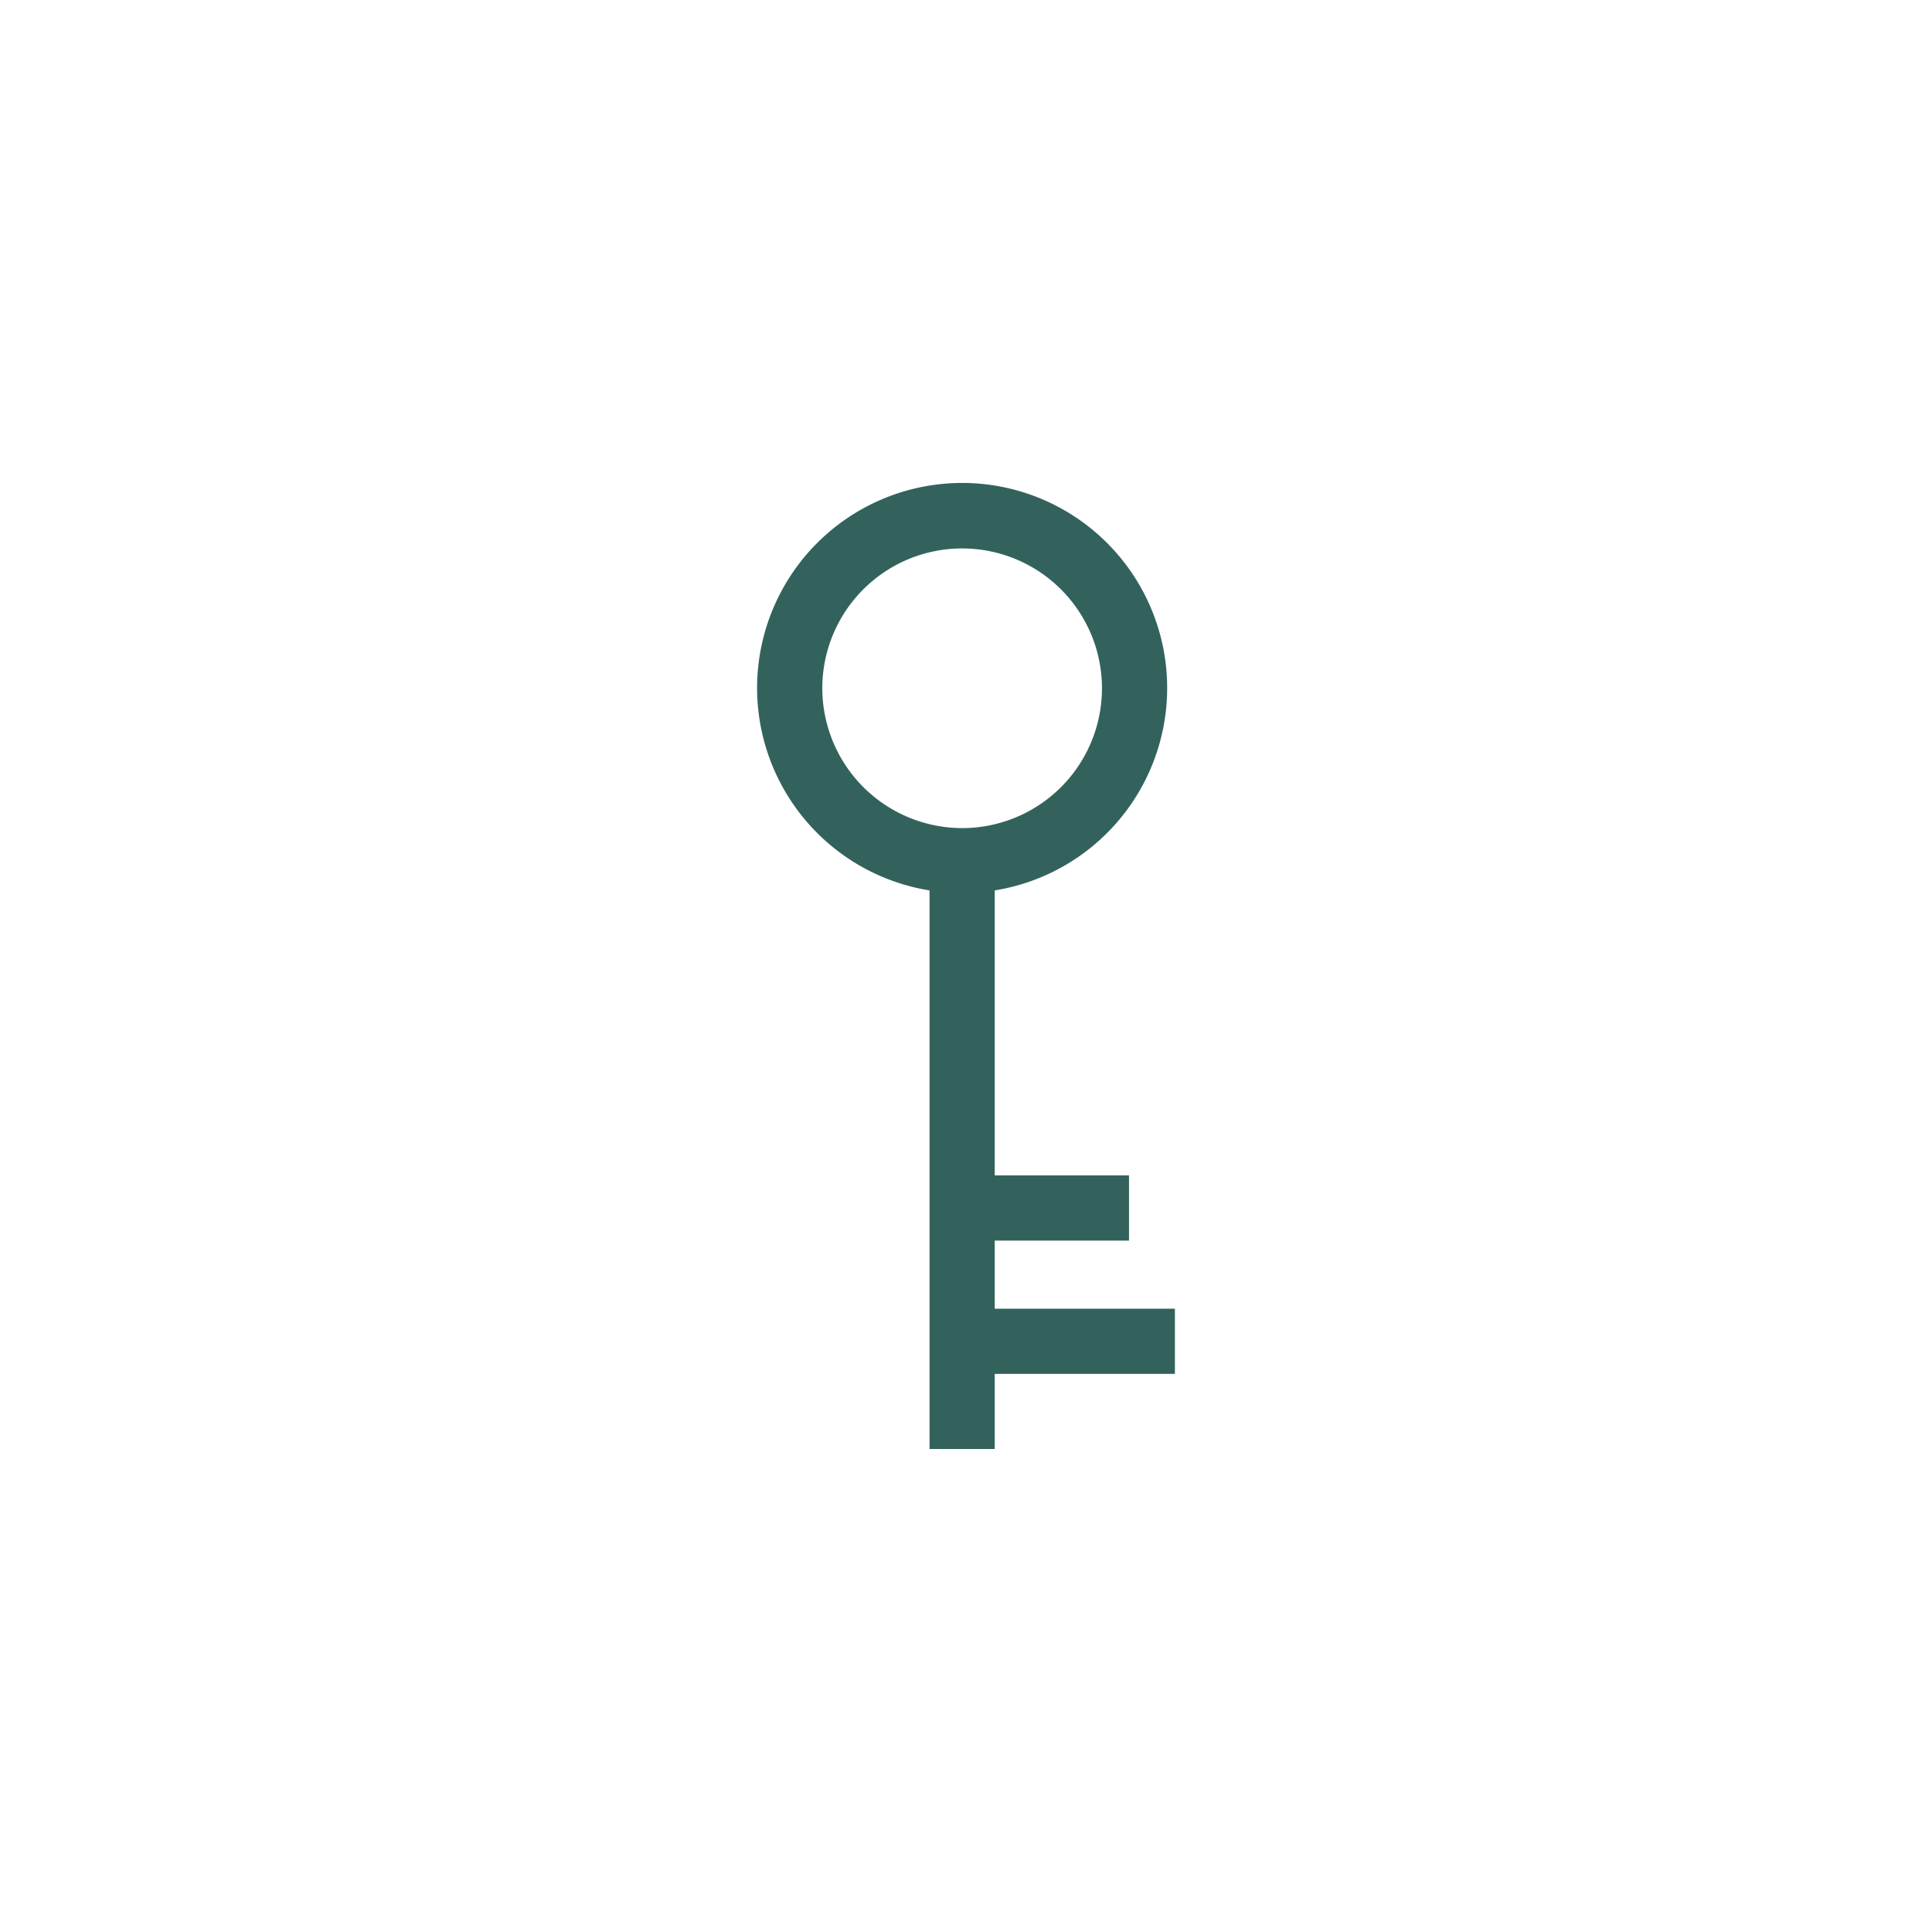
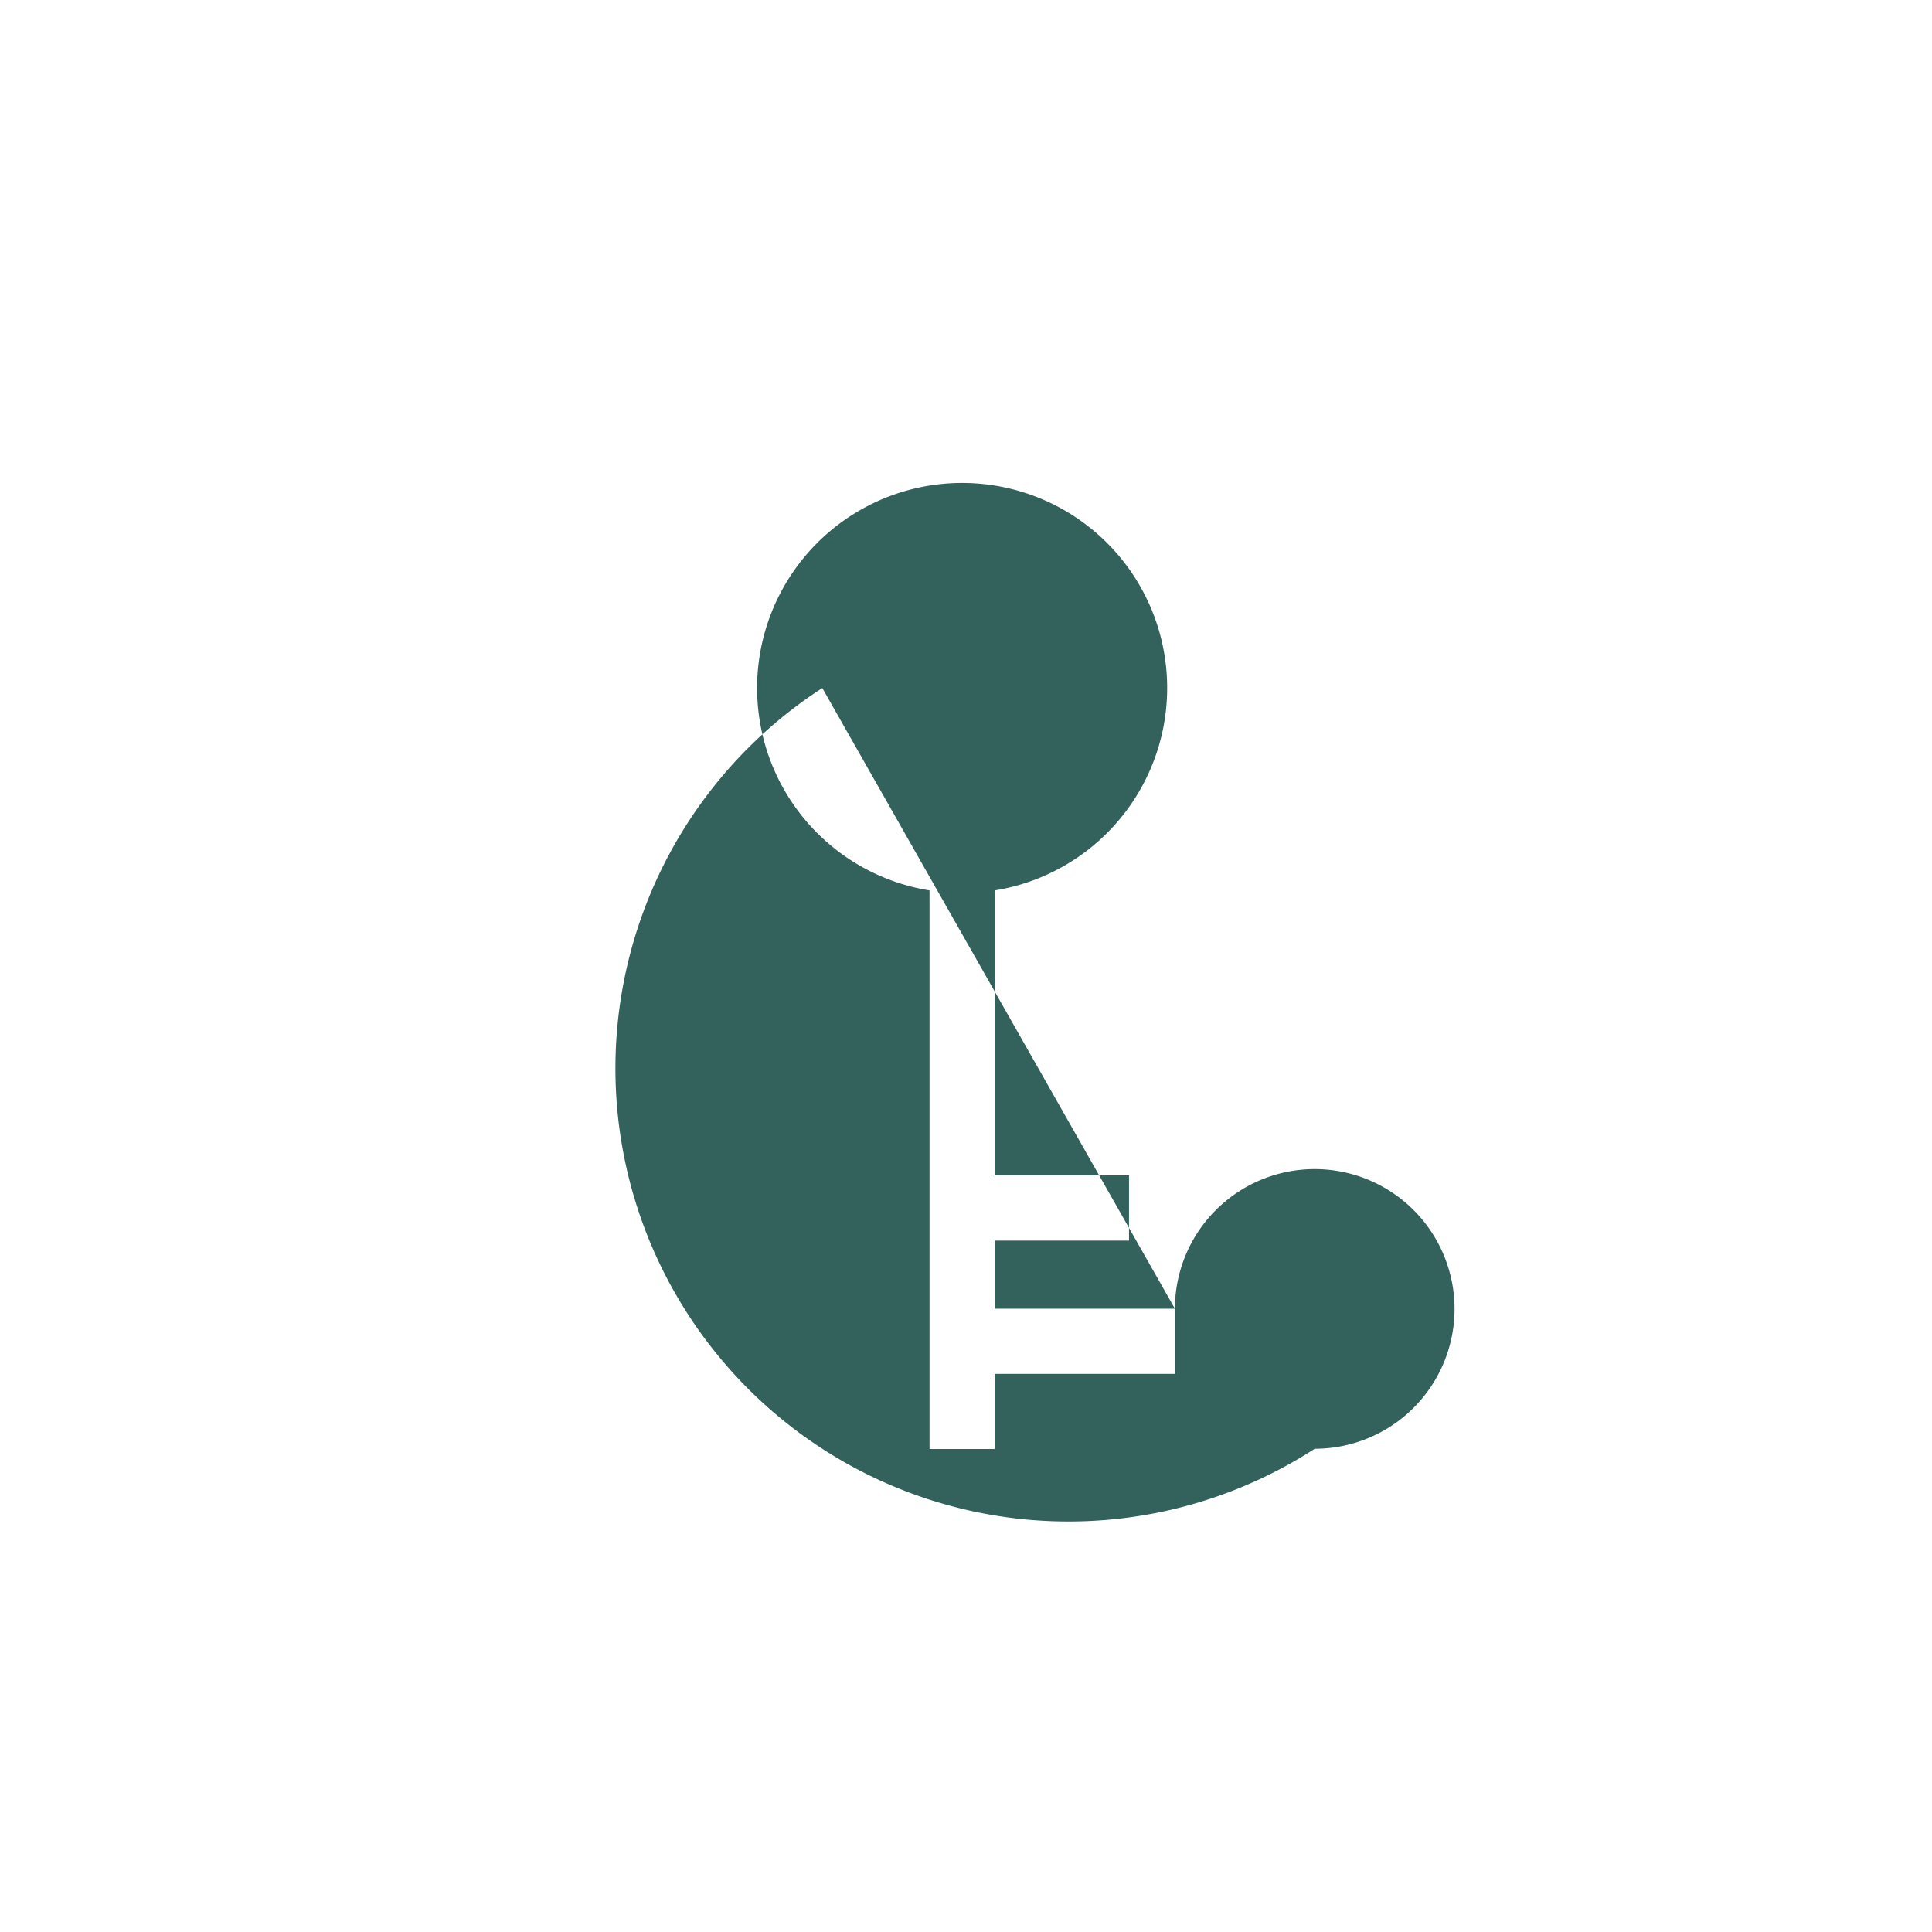
<svg xmlns="http://www.w3.org/2000/svg" id="Layer_1" data-name="Layer 1" viewBox="0 0 80 80">
  <defs>
    <style>.cls-1{fill:#33625d;}</style>
  </defs>
-   <path class="cls-1" d="M48.65,54.19H41.19V51.37h5.56v-2.7H41.19V36.87a8.49,8.49,0,1,0-2.7,0V60h2.7V56.89h7.46Zm-14.6-25.7a5.79,5.79,0,1,1,5.79,5.8A5.8,5.8,0,0,1,34.05,28.49Z" />
+   <path class="cls-1" d="M48.65,54.19H41.19V51.37h5.56v-2.7H41.19V36.87a8.49,8.49,0,1,0-2.7,0V60h2.7V56.89h7.46Za5.79,5.79,0,1,1,5.79,5.8A5.8,5.8,0,0,1,34.05,28.49Z" />
</svg>